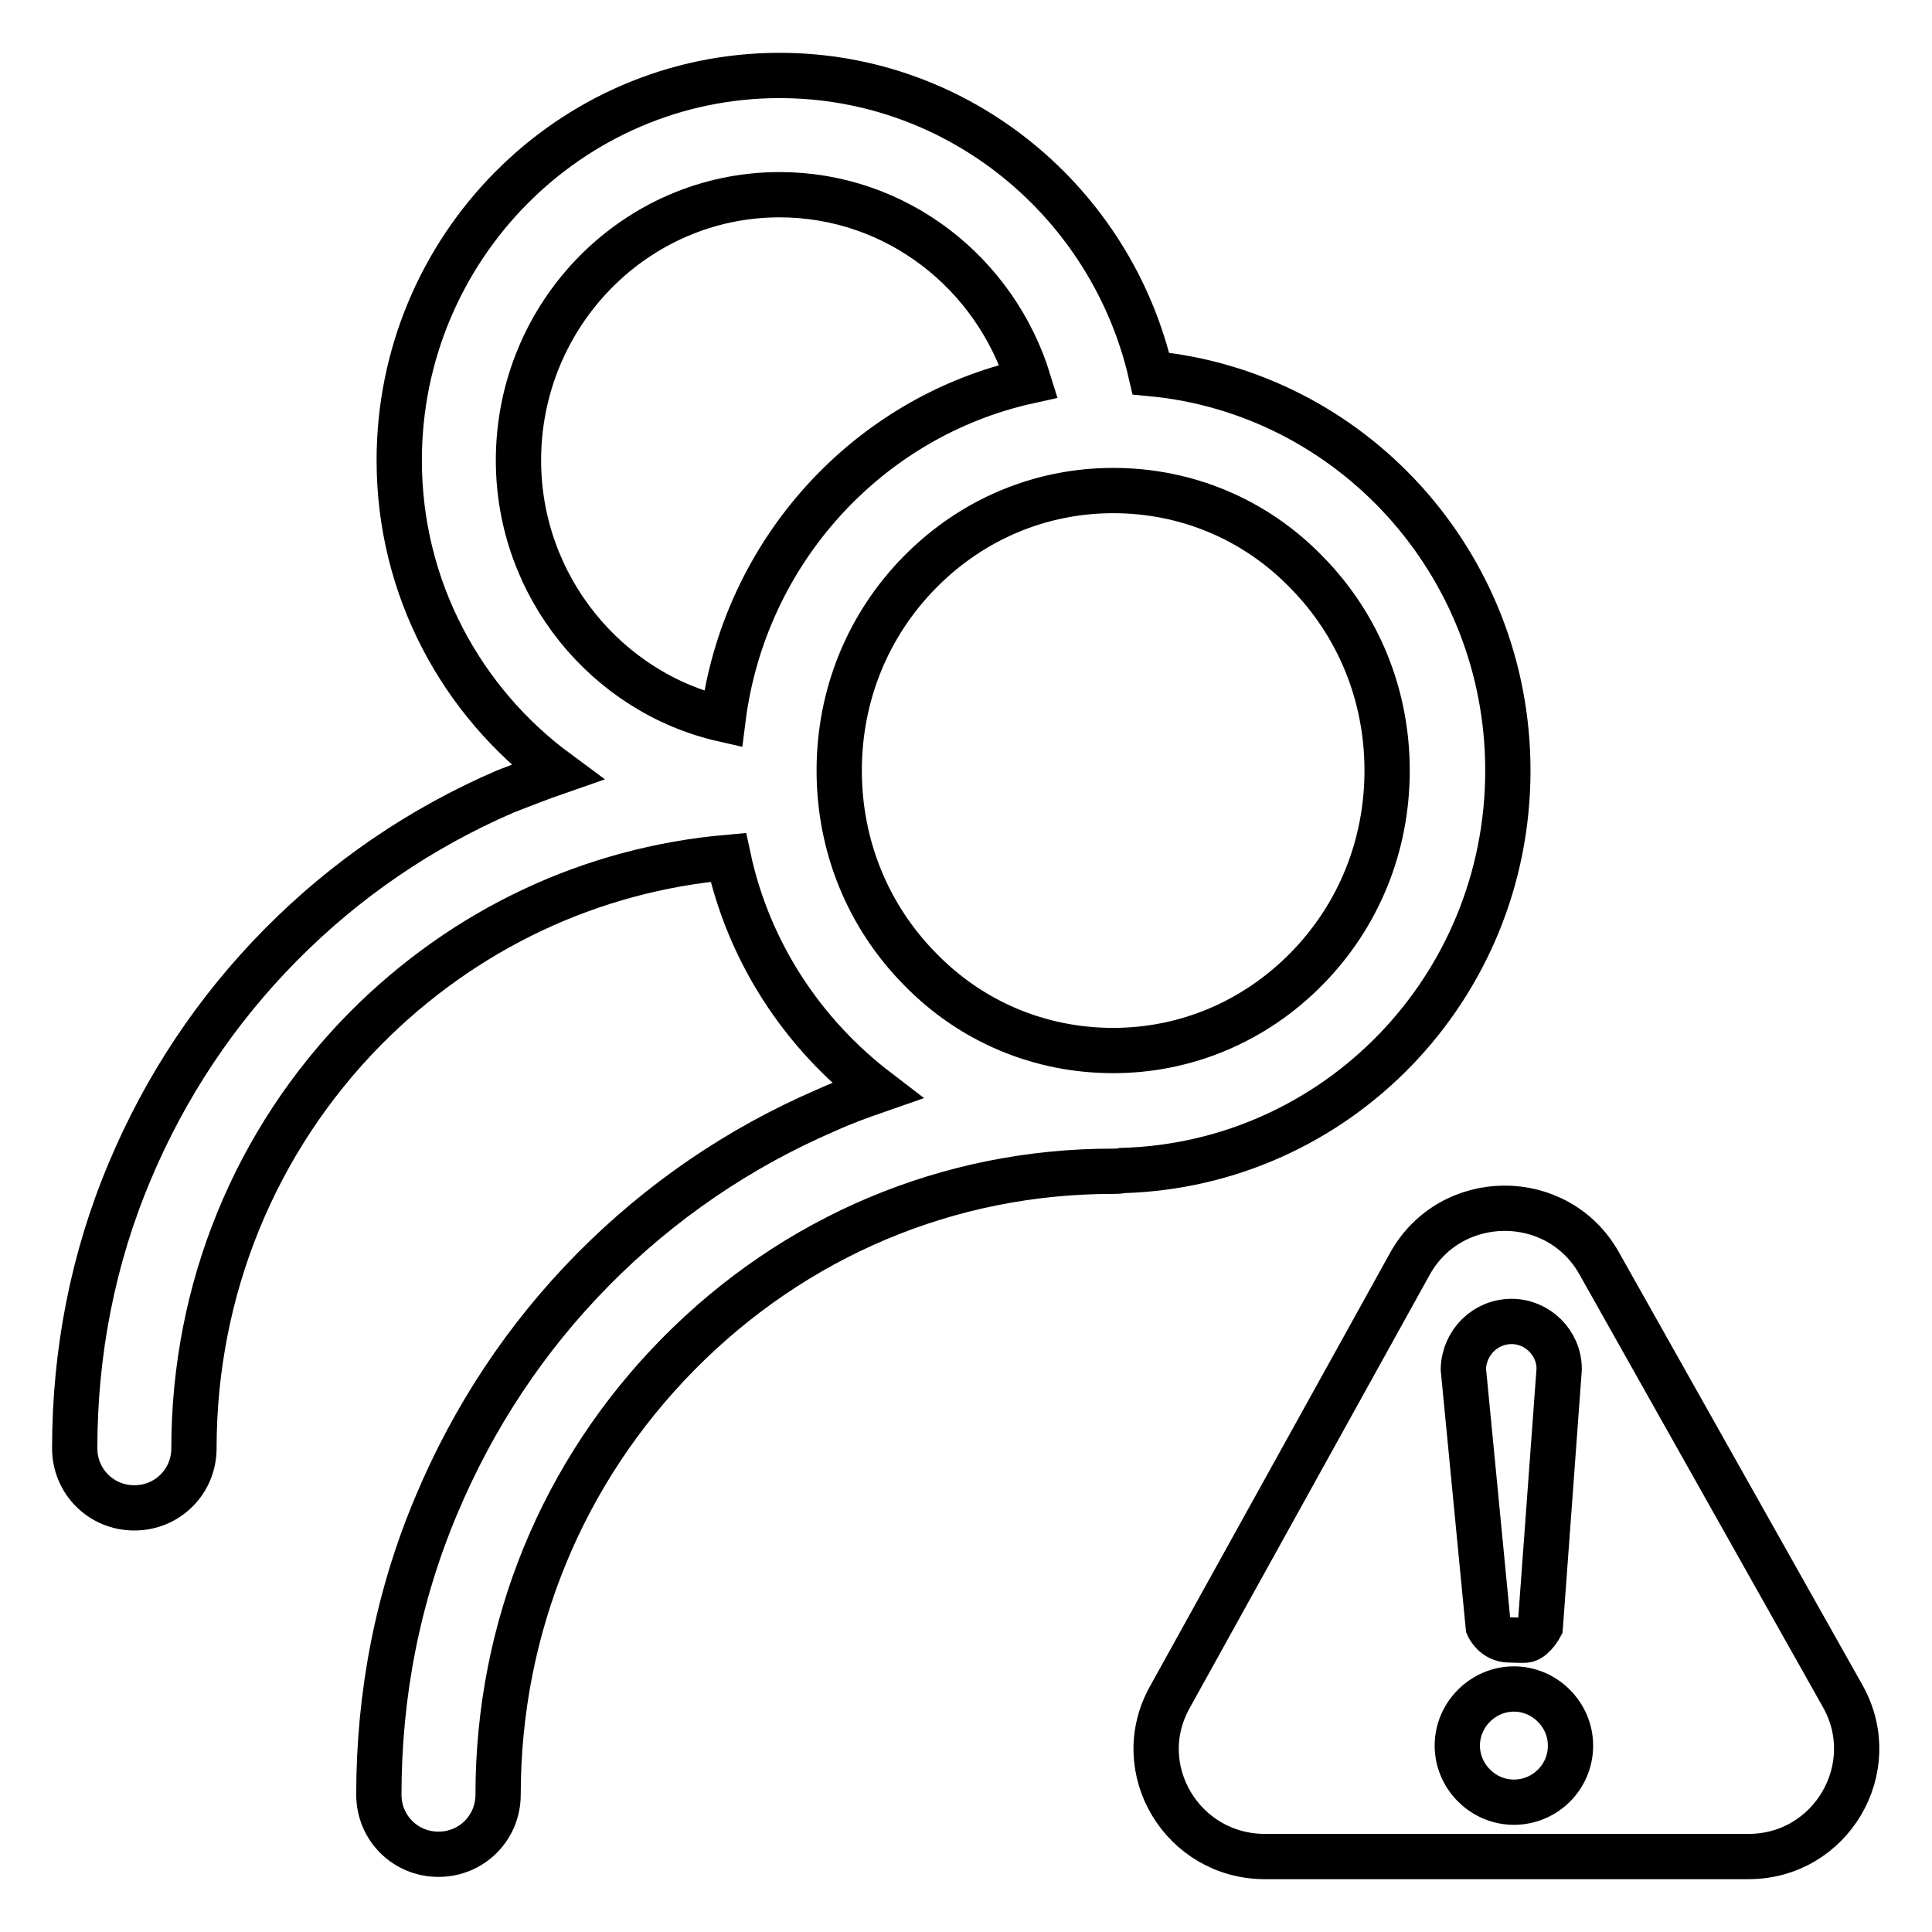
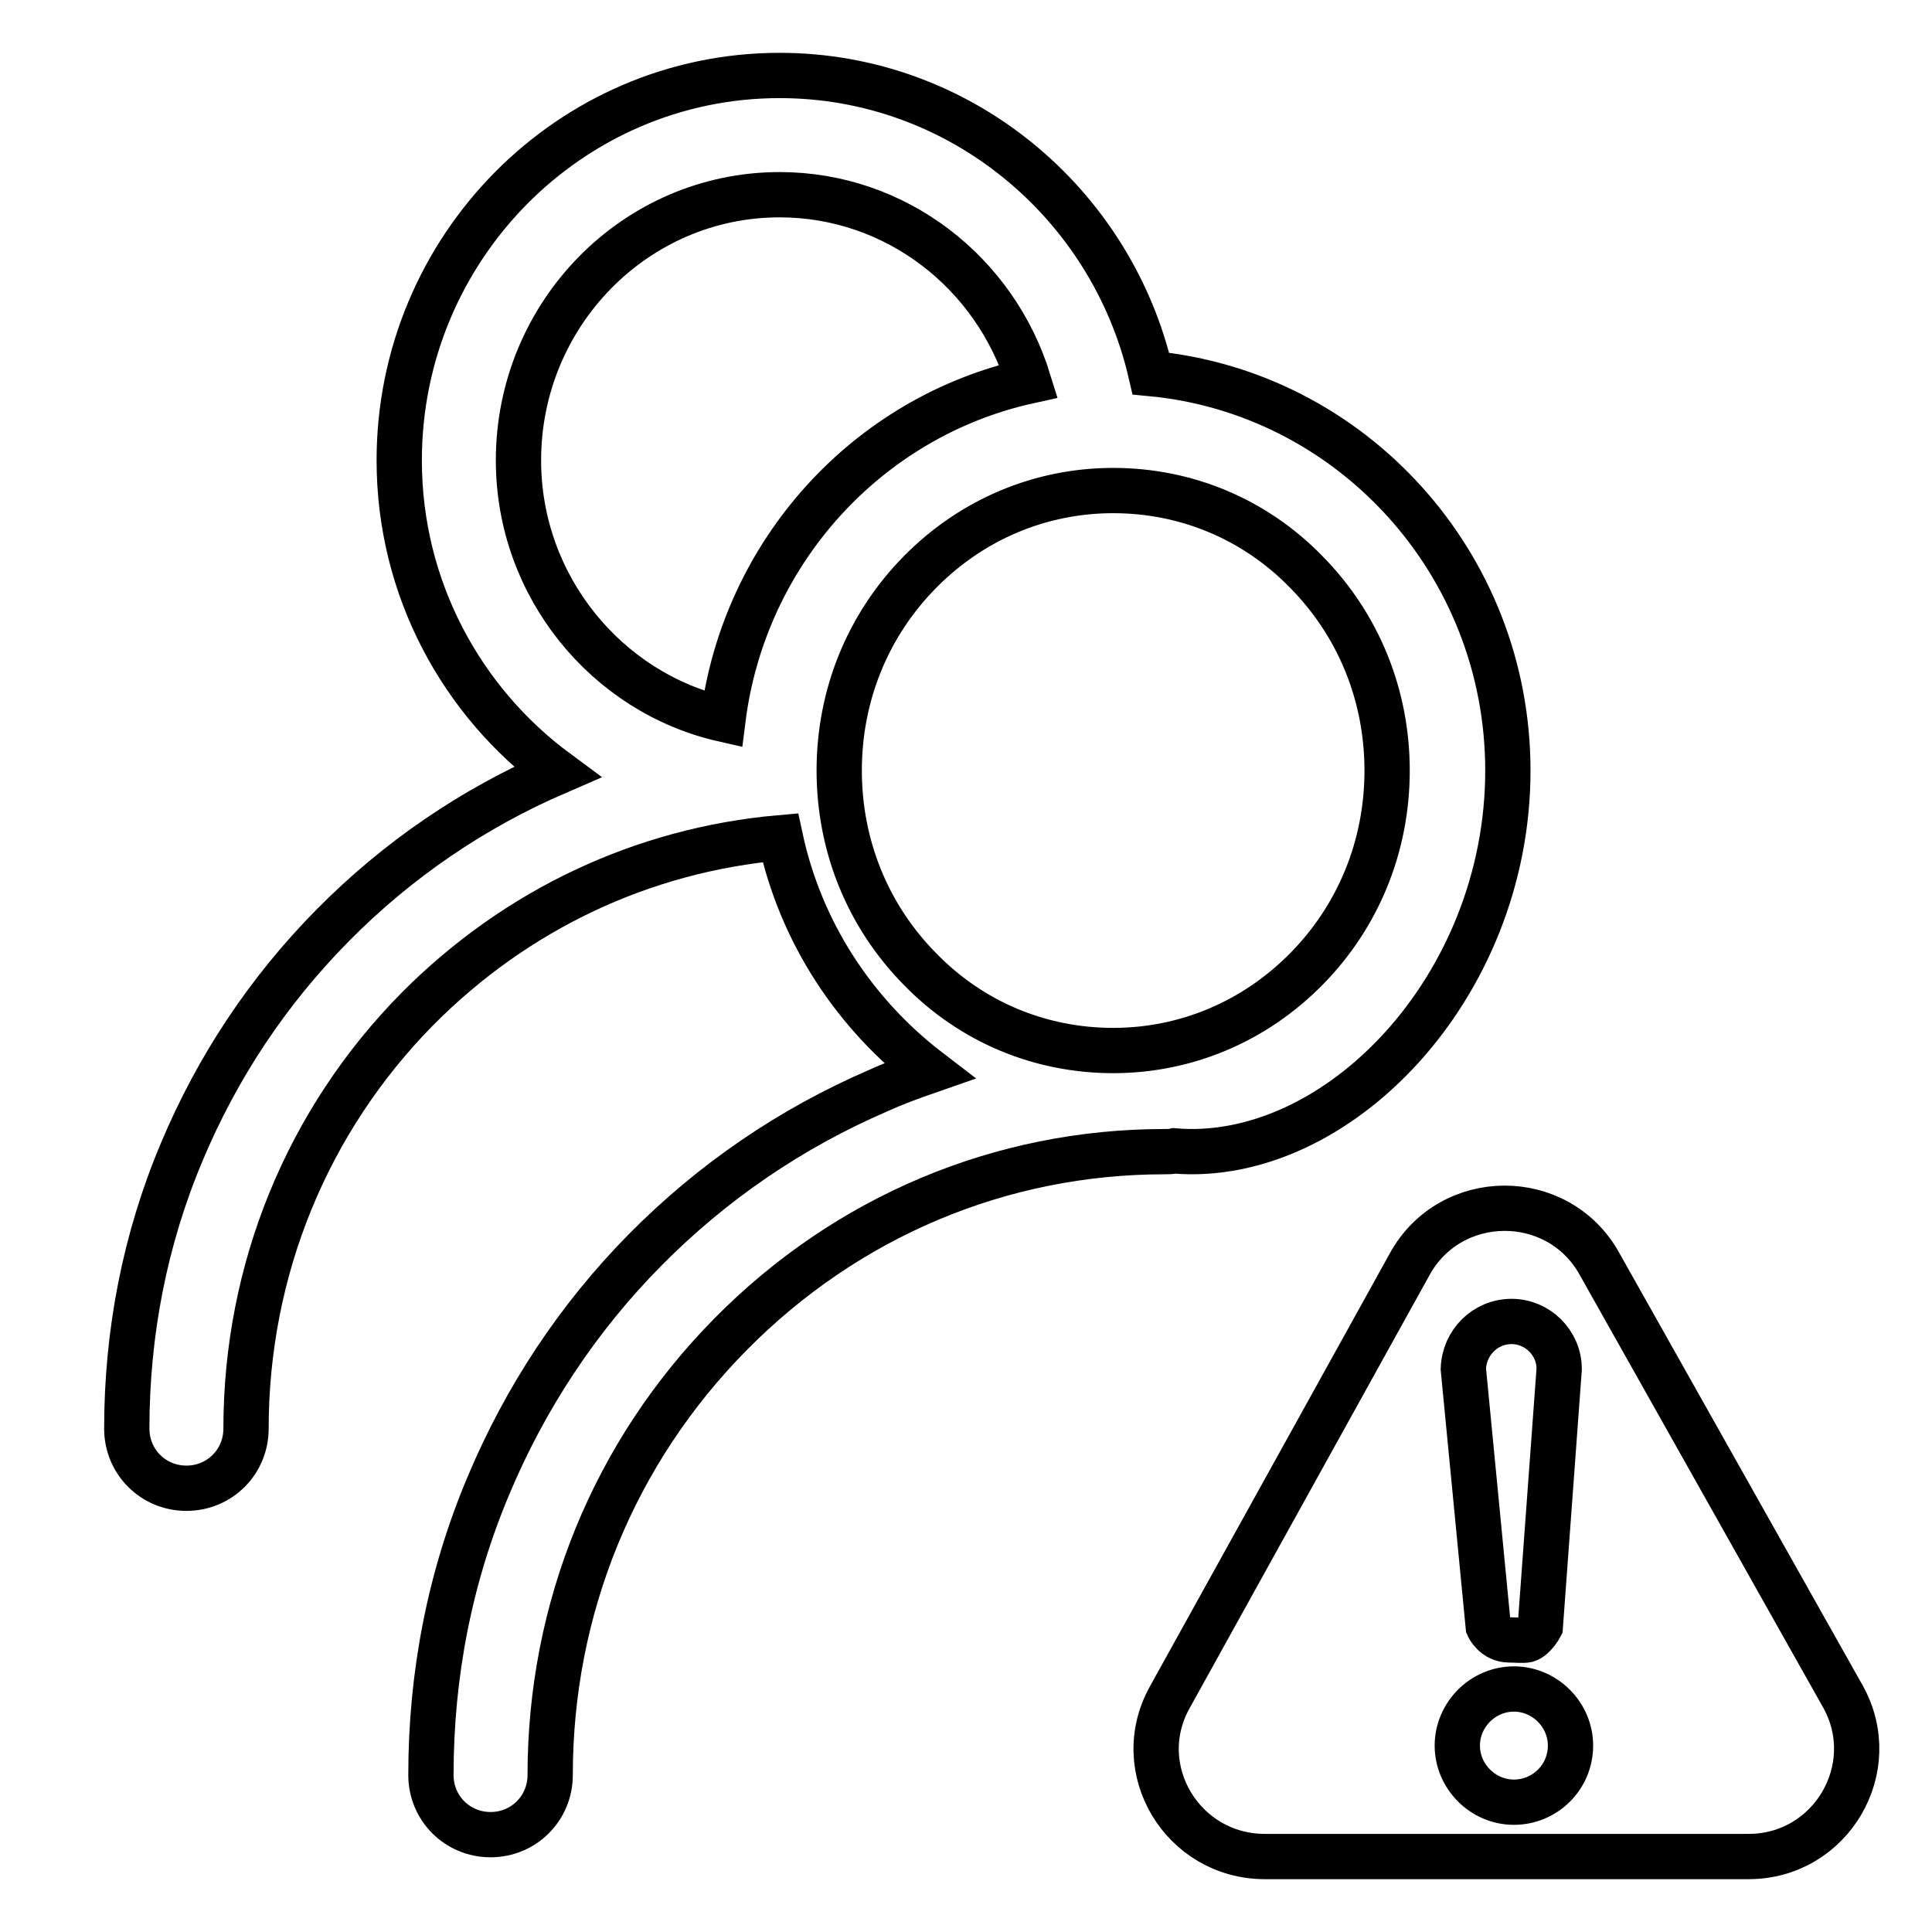
<svg xmlns="http://www.w3.org/2000/svg" version="1.1" x="0px" y="0px" viewBox="0 0 256 256" enable-background="new 0 0 256 256" xml:space="preserve">
  <g>
-     <path stroke-width="6" fill-opacity="0" stroke="#000000" d="M199.8,102.1c0-27.5-20.8-50.1-47.3-52.6C147.3,26.9,127.2,10,103.3,10c-27.8,0-50.4,22.9-50.4,51 c0,17,8.3,32,20.9,41.3c-2.3,0.8-4.6,1.7-6.9,2.6c-11.1,4.8-21.1,11.6-29.7,20.3c-8.6,8.7-15.3,18.8-20,30 c-4.9,11.6-7.3,24-7.3,36.7c0,4.4,3.5,7.9,7.9,7.9c4.4,0,7.9-3.5,7.9-7.9c0-21,8.1-40.8,22.7-55.6c13.1-13.2,29.9-21.1,48.1-22.7 c2.7,12.6,9.9,23.4,19.7,30.9c-2.3,0.8-4.5,1.6-6.7,2.6c-11.6,5-22,12.1-30.9,21.1c-8.9,9-15.9,19.6-20.8,31.3 c-5.1,12.1-7.6,25-7.6,38.3c0,4.4,3.5,7.9,7.9,7.9s7.9-3.5,7.9-7.9c0-22.1,8.5-42.8,23.9-58.4c15.4-15.6,35.8-24.2,57.5-24.2 c0.4,0,0.9,0,1.3-0.1C177.1,154.3,199.8,130.9,199.8,102.1z M103.3,25.8c15.5,0,28.6,10.4,33,24.7c-21.3,4.7-37.7,22.6-40.5,44.8 C80.4,91.8,68.7,77.7,68.7,61C68.7,41.6,84.2,25.8,103.3,25.8z M121.9,75.8c6.9-7,16-10.8,25.6-10.8c9.7,0,18.8,3.8,25.6,10.8 c6.9,7,10.7,16.3,10.7,26.3s-3.8,19.3-10.7,26.3c-6.9,7-16,10.8-25.6,10.8c-9.7,0-18.8-3.8-25.6-10.8c-6.9-7-10.7-16.3-10.7-26.3 S115,82.8,121.9,75.8z M244.2,224.8l-32.3-57.4c-5.5-9.8-19.7-9.7-25.1,0.1l-31.8,57.4c-5.3,9.5,1.7,21.1,12.6,21.1h64.1 C242.6,246,249.5,234.3,244.2,224.8z M200.3,175.1c3.4,0,6.3,2.8,6.3,6.3l-2.5,34.1c0,0-0.8,1.5-1.8,1.8c-0.5,0.1-1.5,0-2.3,0 c-2,0-2.8-1.8-2.8-1.8l-3.3-34.1C194,177.9,196.8,175.1,200.3,175.1L200.3,175.1z M200.6,238.8c-4.1,0-7.5-3.4-7.5-7.5 c0-4.1,3.4-7.5,7.5-7.5c4.1,0,7.5,3.4,7.5,7.5C208.1,235.5,204.7,238.8,200.6,238.8z" />
+     <path stroke-width="6" fill-opacity="0" stroke="#000000" d="M199.8,102.1c0-27.5-20.8-50.1-47.3-52.6C147.3,26.9,127.2,10,103.3,10c-27.8,0-50.4,22.9-50.4,51 c0,17,8.3,32,20.9,41.3c-11.1,4.8-21.1,11.6-29.7,20.3c-8.6,8.7-15.3,18.8-20,30 c-4.9,11.6-7.3,24-7.3,36.7c0,4.4,3.5,7.9,7.9,7.9c4.4,0,7.9-3.5,7.9-7.9c0-21,8.1-40.8,22.7-55.6c13.1-13.2,29.9-21.1,48.1-22.7 c2.7,12.6,9.9,23.4,19.7,30.9c-2.3,0.8-4.5,1.6-6.7,2.6c-11.6,5-22,12.1-30.9,21.1c-8.9,9-15.9,19.6-20.8,31.3 c-5.1,12.1-7.6,25-7.6,38.3c0,4.4,3.5,7.9,7.9,7.9s7.9-3.5,7.9-7.9c0-22.1,8.5-42.8,23.9-58.4c15.4-15.6,35.8-24.2,57.5-24.2 c0.4,0,0.9,0,1.3-0.1C177.1,154.3,199.8,130.9,199.8,102.1z M103.3,25.8c15.5,0,28.6,10.4,33,24.7c-21.3,4.7-37.7,22.6-40.5,44.8 C80.4,91.8,68.7,77.7,68.7,61C68.7,41.6,84.2,25.8,103.3,25.8z M121.9,75.8c6.9-7,16-10.8,25.6-10.8c9.7,0,18.8,3.8,25.6,10.8 c6.9,7,10.7,16.3,10.7,26.3s-3.8,19.3-10.7,26.3c-6.9,7-16,10.8-25.6,10.8c-9.7,0-18.8-3.8-25.6-10.8c-6.9-7-10.7-16.3-10.7-26.3 S115,82.8,121.9,75.8z M244.2,224.8l-32.3-57.4c-5.5-9.8-19.7-9.7-25.1,0.1l-31.8,57.4c-5.3,9.5,1.7,21.1,12.6,21.1h64.1 C242.6,246,249.5,234.3,244.2,224.8z M200.3,175.1c3.4,0,6.3,2.8,6.3,6.3l-2.5,34.1c0,0-0.8,1.5-1.8,1.8c-0.5,0.1-1.5,0-2.3,0 c-2,0-2.8-1.8-2.8-1.8l-3.3-34.1C194,177.9,196.8,175.1,200.3,175.1L200.3,175.1z M200.6,238.8c-4.1,0-7.5-3.4-7.5-7.5 c0-4.1,3.4-7.5,7.5-7.5c4.1,0,7.5,3.4,7.5,7.5C208.1,235.5,204.7,238.8,200.6,238.8z" />
  </g>
</svg>